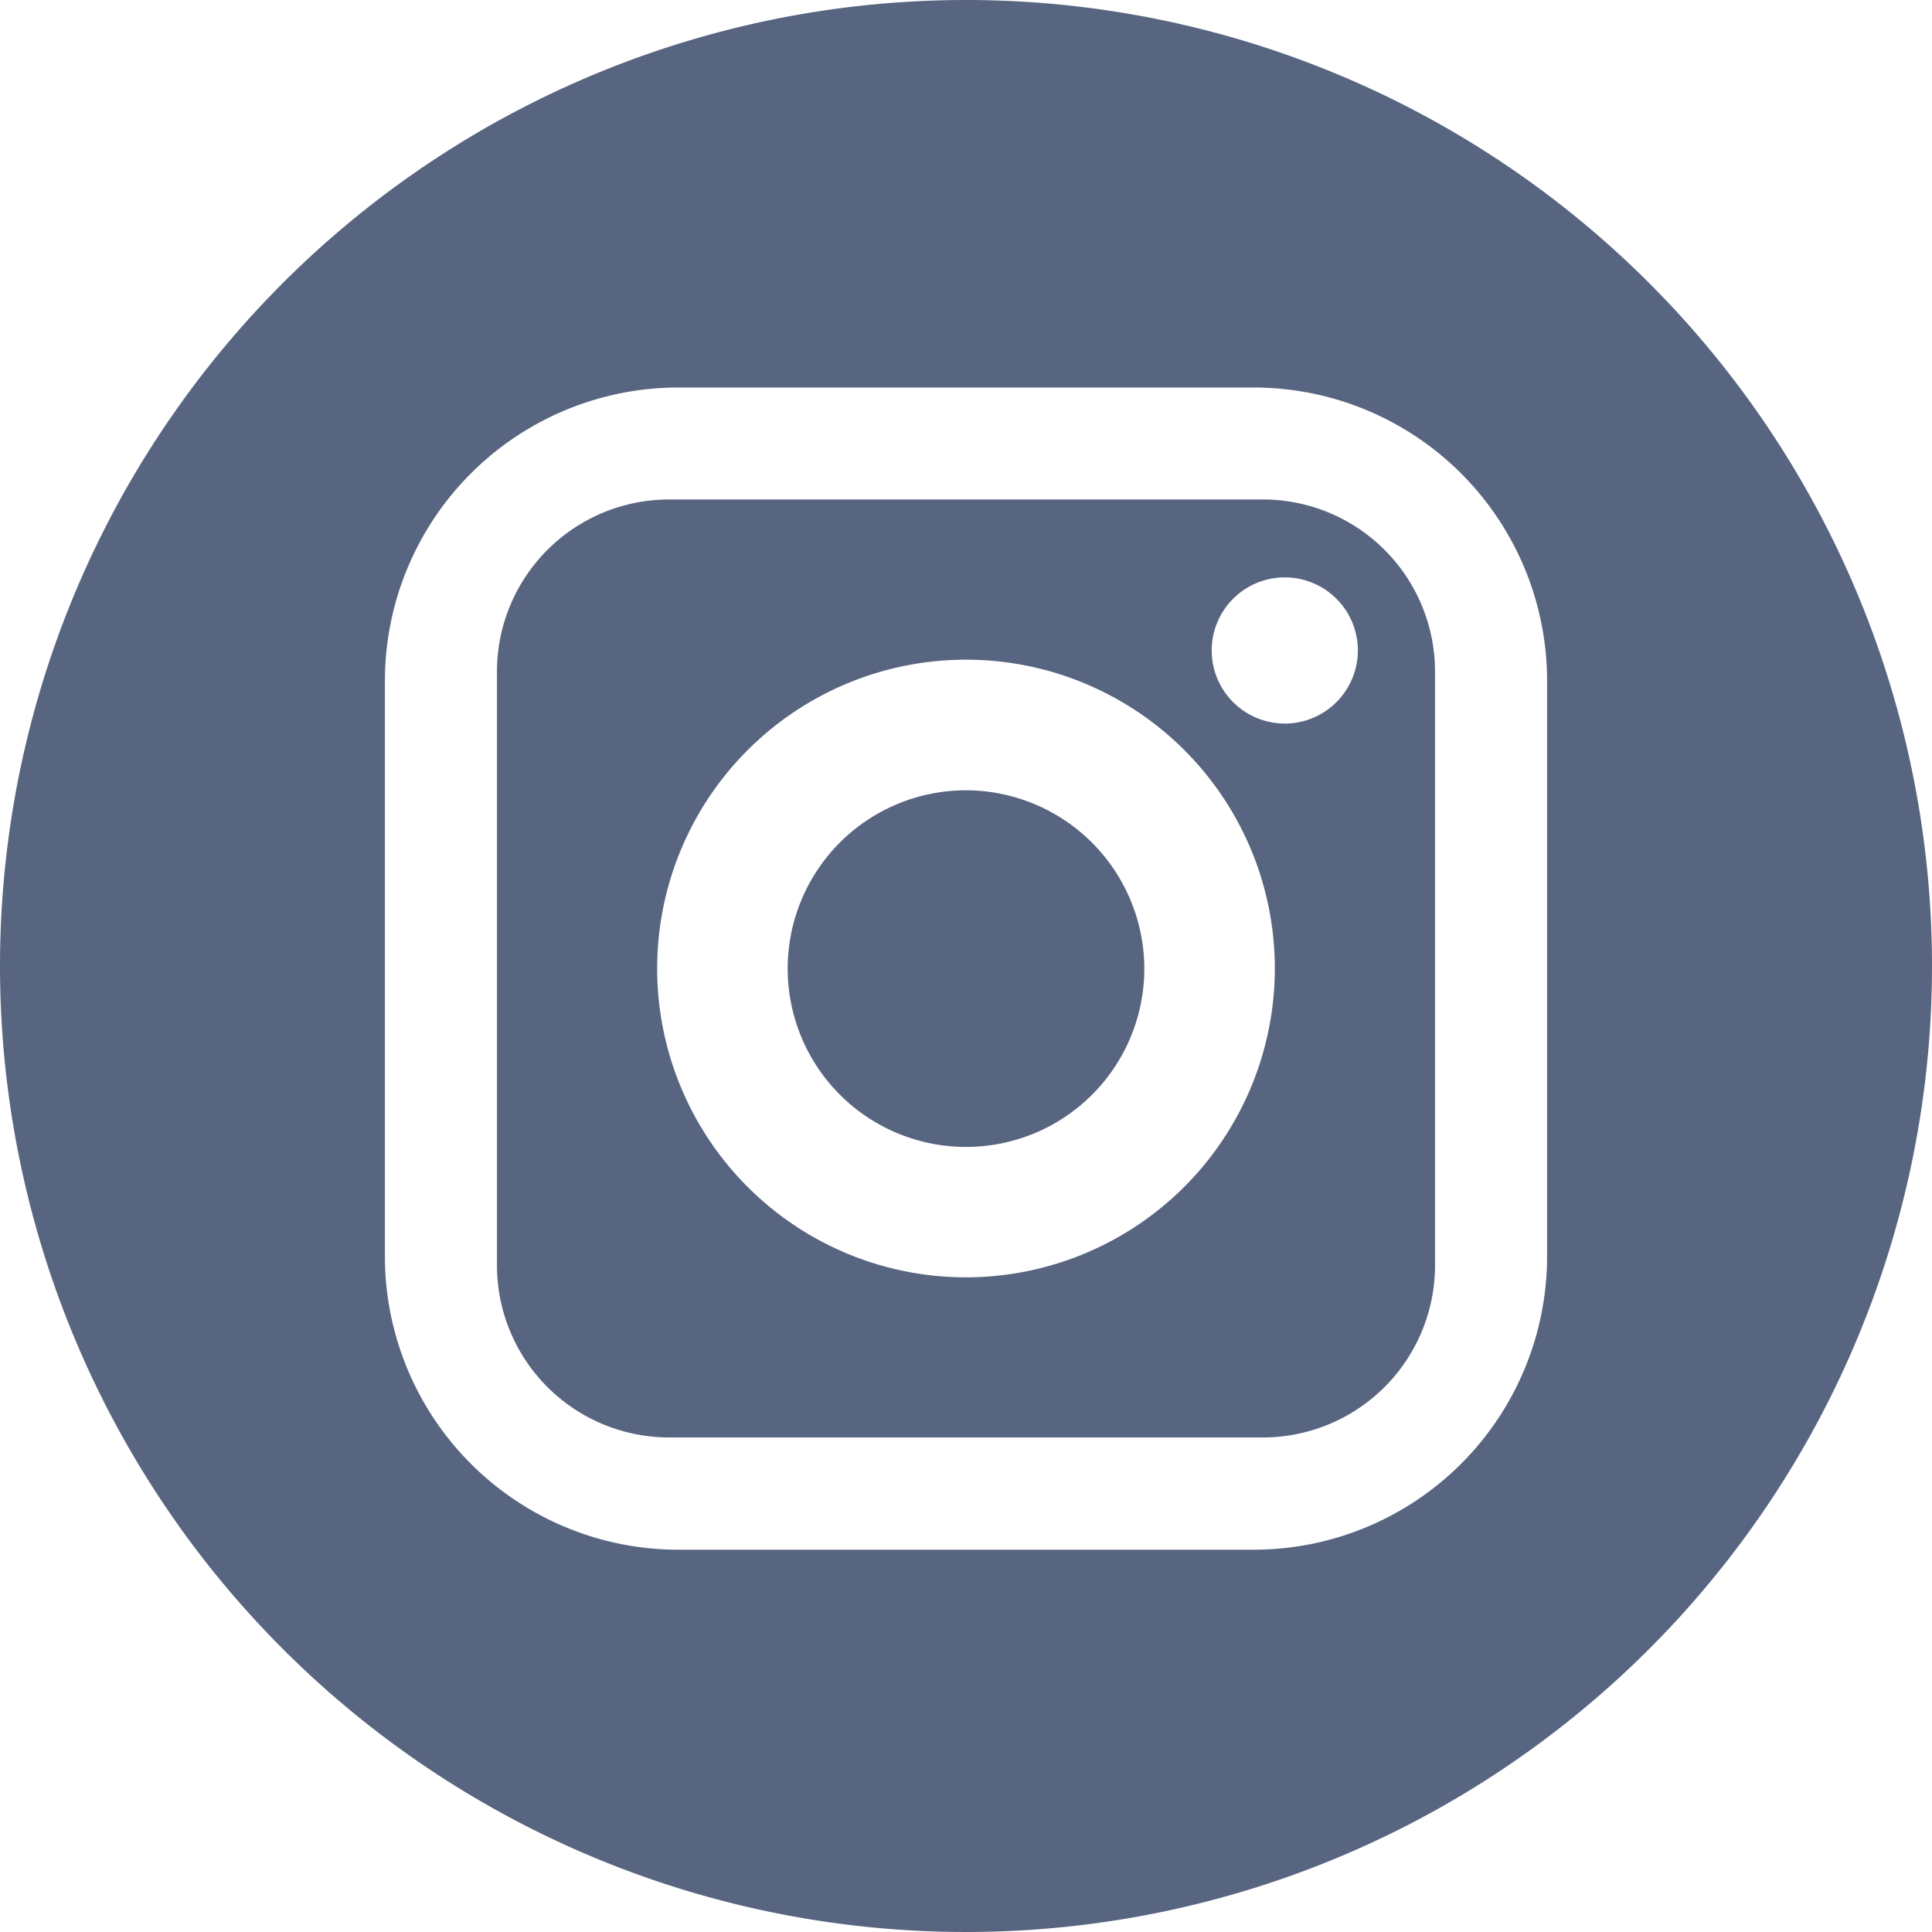
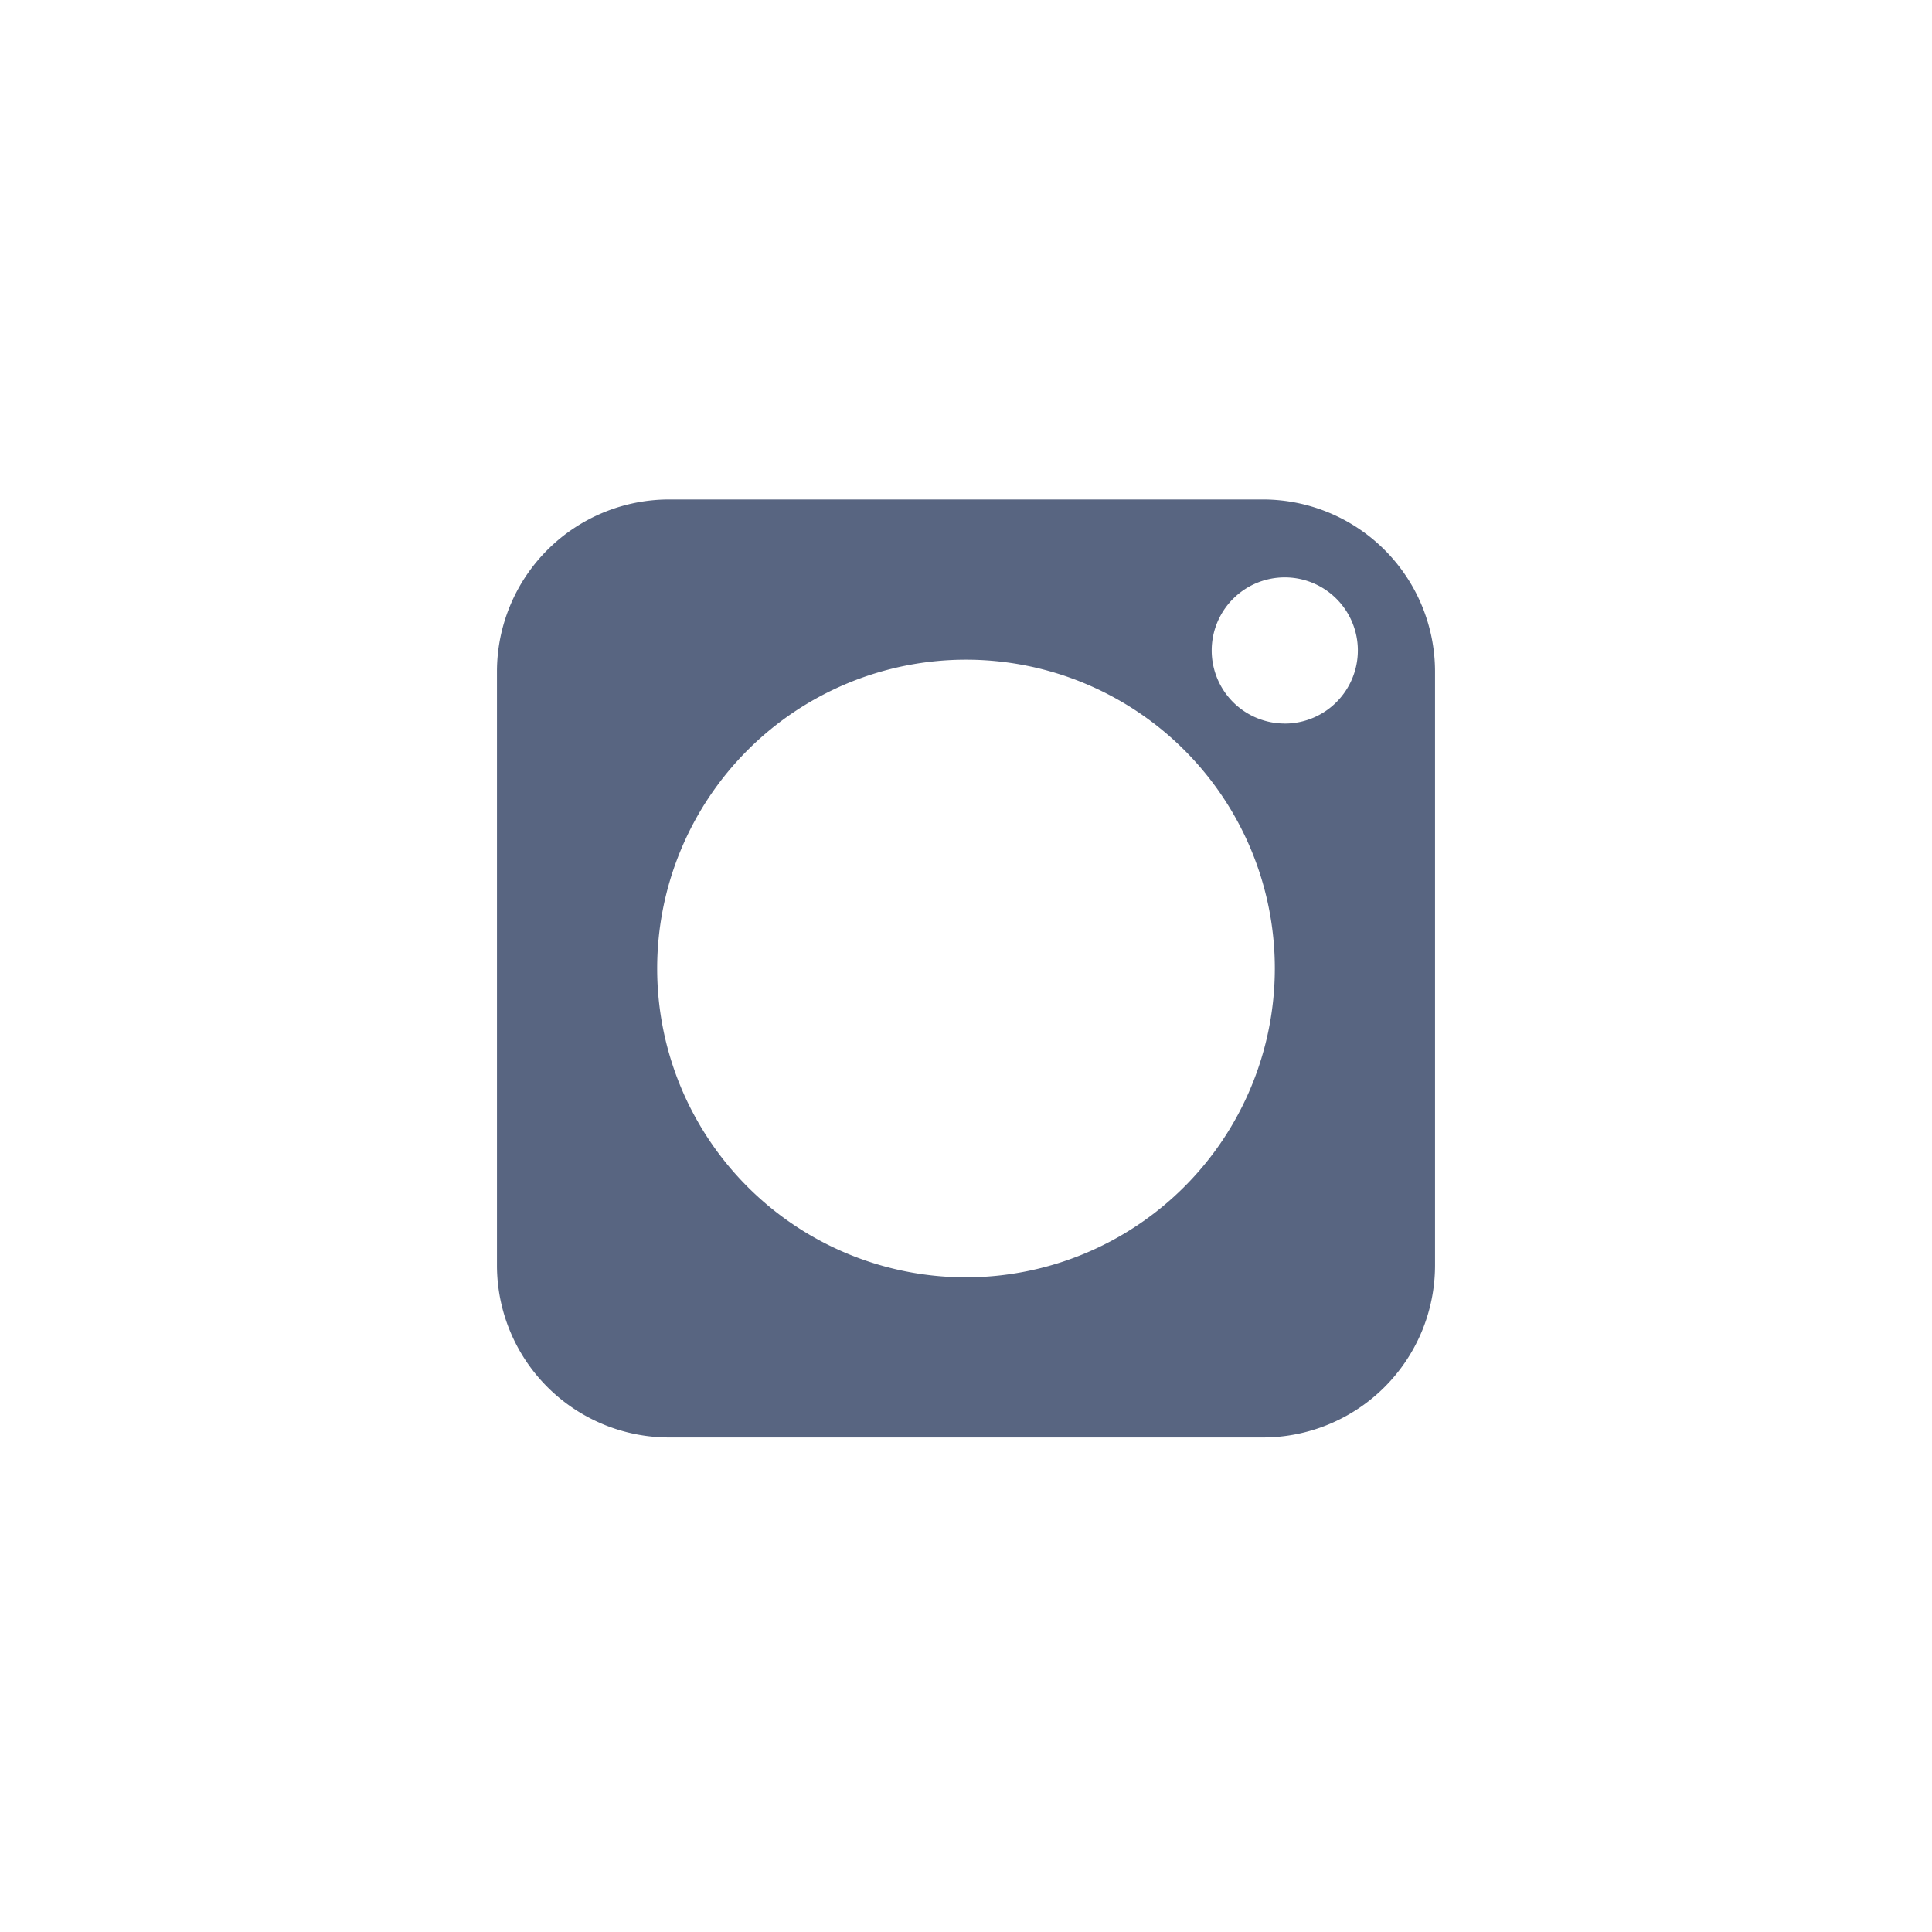
<svg xmlns="http://www.w3.org/2000/svg" id="instagram" width="40" height="40" viewBox="0 0 40 40">
  <path id="Path_20984" data-name="Path 20984" d="M39.621,23.88H27.32a3.565,3.565,0,0,0-3.561,3.561v12.3A3.565,3.565,0,0,0,27.32,43.3h12.3a3.565,3.565,0,0,0,3.561-3.561v-12.3A3.565,3.565,0,0,0,39.621,23.88ZM33.47,39.985a6.394,6.394,0,1,1,6.394-6.394A6.4,6.4,0,0,1,33.47,39.985Zm6.6-11.466a1.513,1.513,0,1,1,1.513-1.513A1.515,1.515,0,0,1,40.07,28.52Z" transform="translate(-13.47 -13.539)" fill="#586581" />
-   <path id="Path_20985" data-name="Path 20985" d="M40.541,36.971a3.692,3.692,0,1,0,3.692,3.691A3.7,3.7,0,0,0,40.541,36.971Z" transform="translate(-20.541 -20.609)" fill="#586581" />
-   <path id="Path_20986" data-name="Path 20986" d="M20,0A20,20,0,1,0,40,20,20,20,0,0,0,20,0ZM32.031,26.015a6.076,6.076,0,0,1-6.07,6.07H14.039a6.076,6.076,0,0,1-6.07-6.07V14.093a6.077,6.077,0,0,1,6.07-6.07H25.961a6.076,6.076,0,0,1,6.07,6.07Z" fill="#586581" />
</svg>